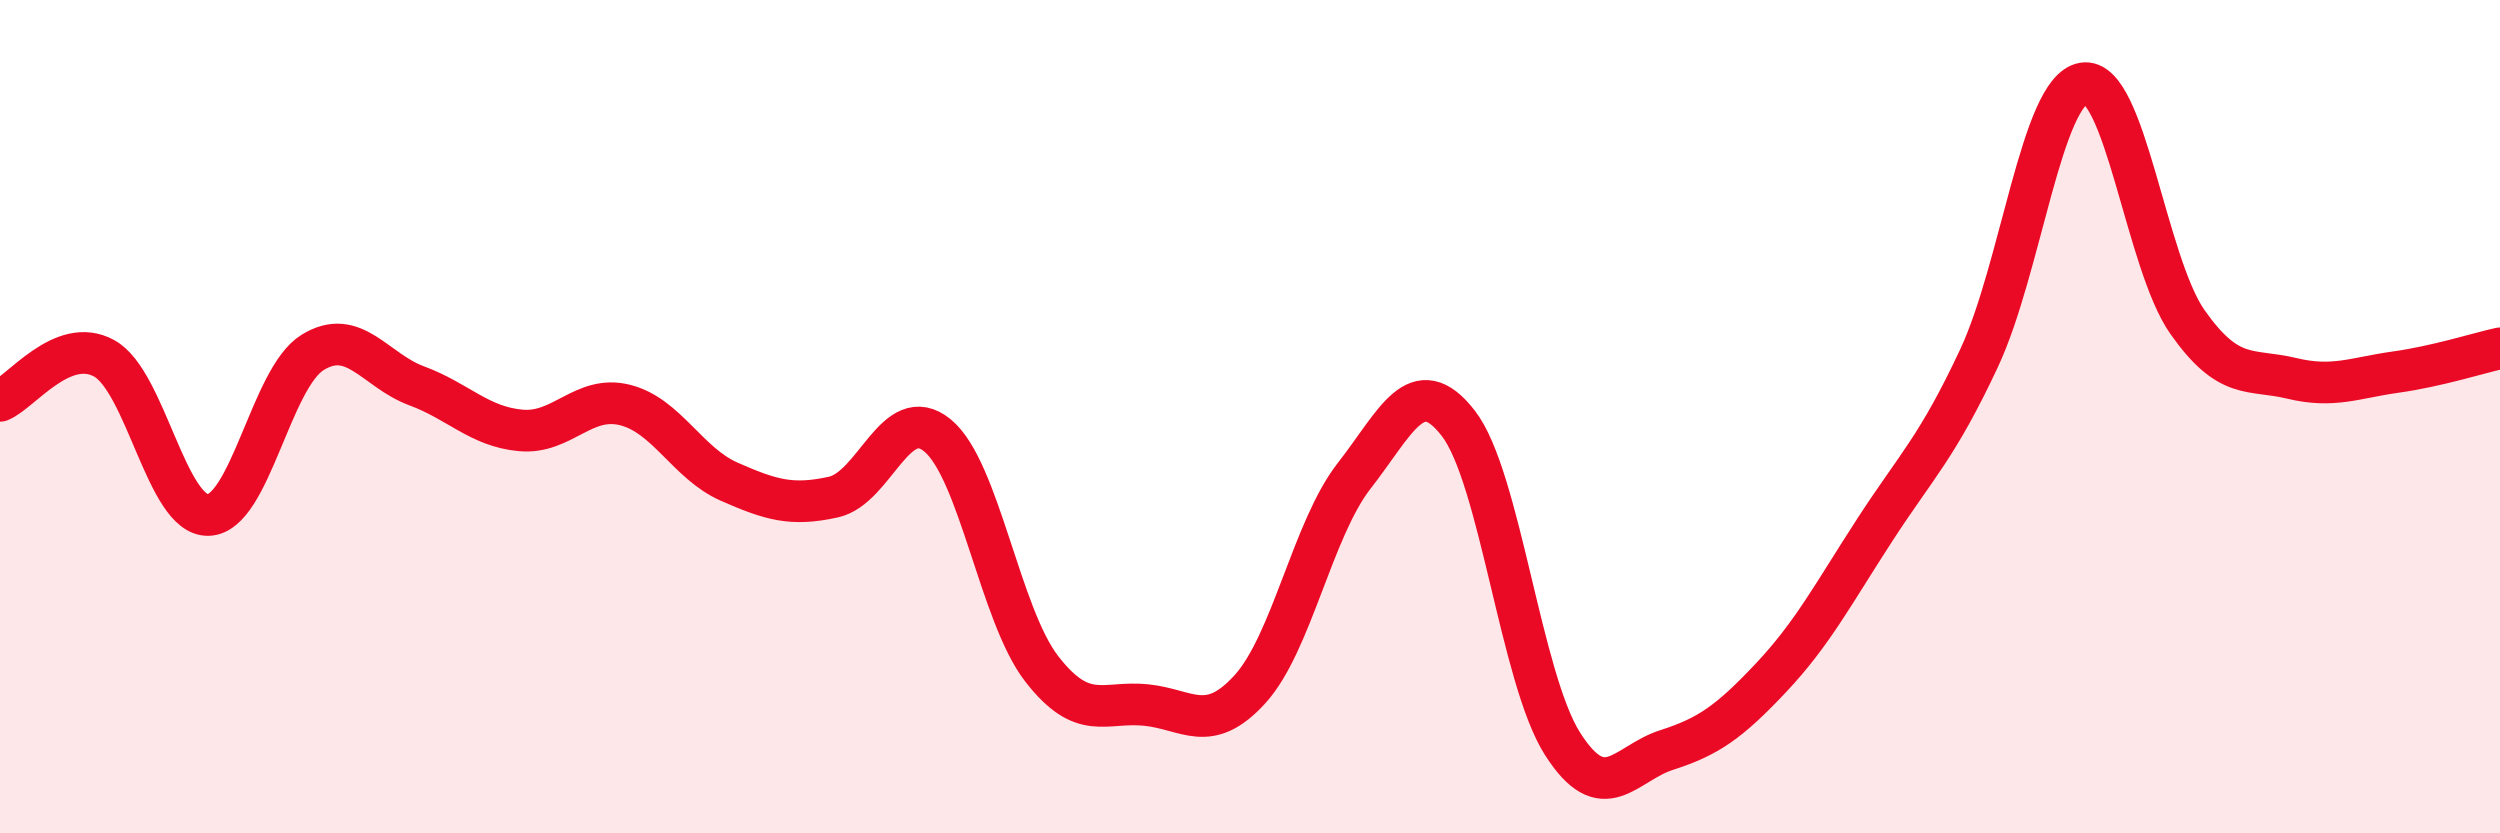
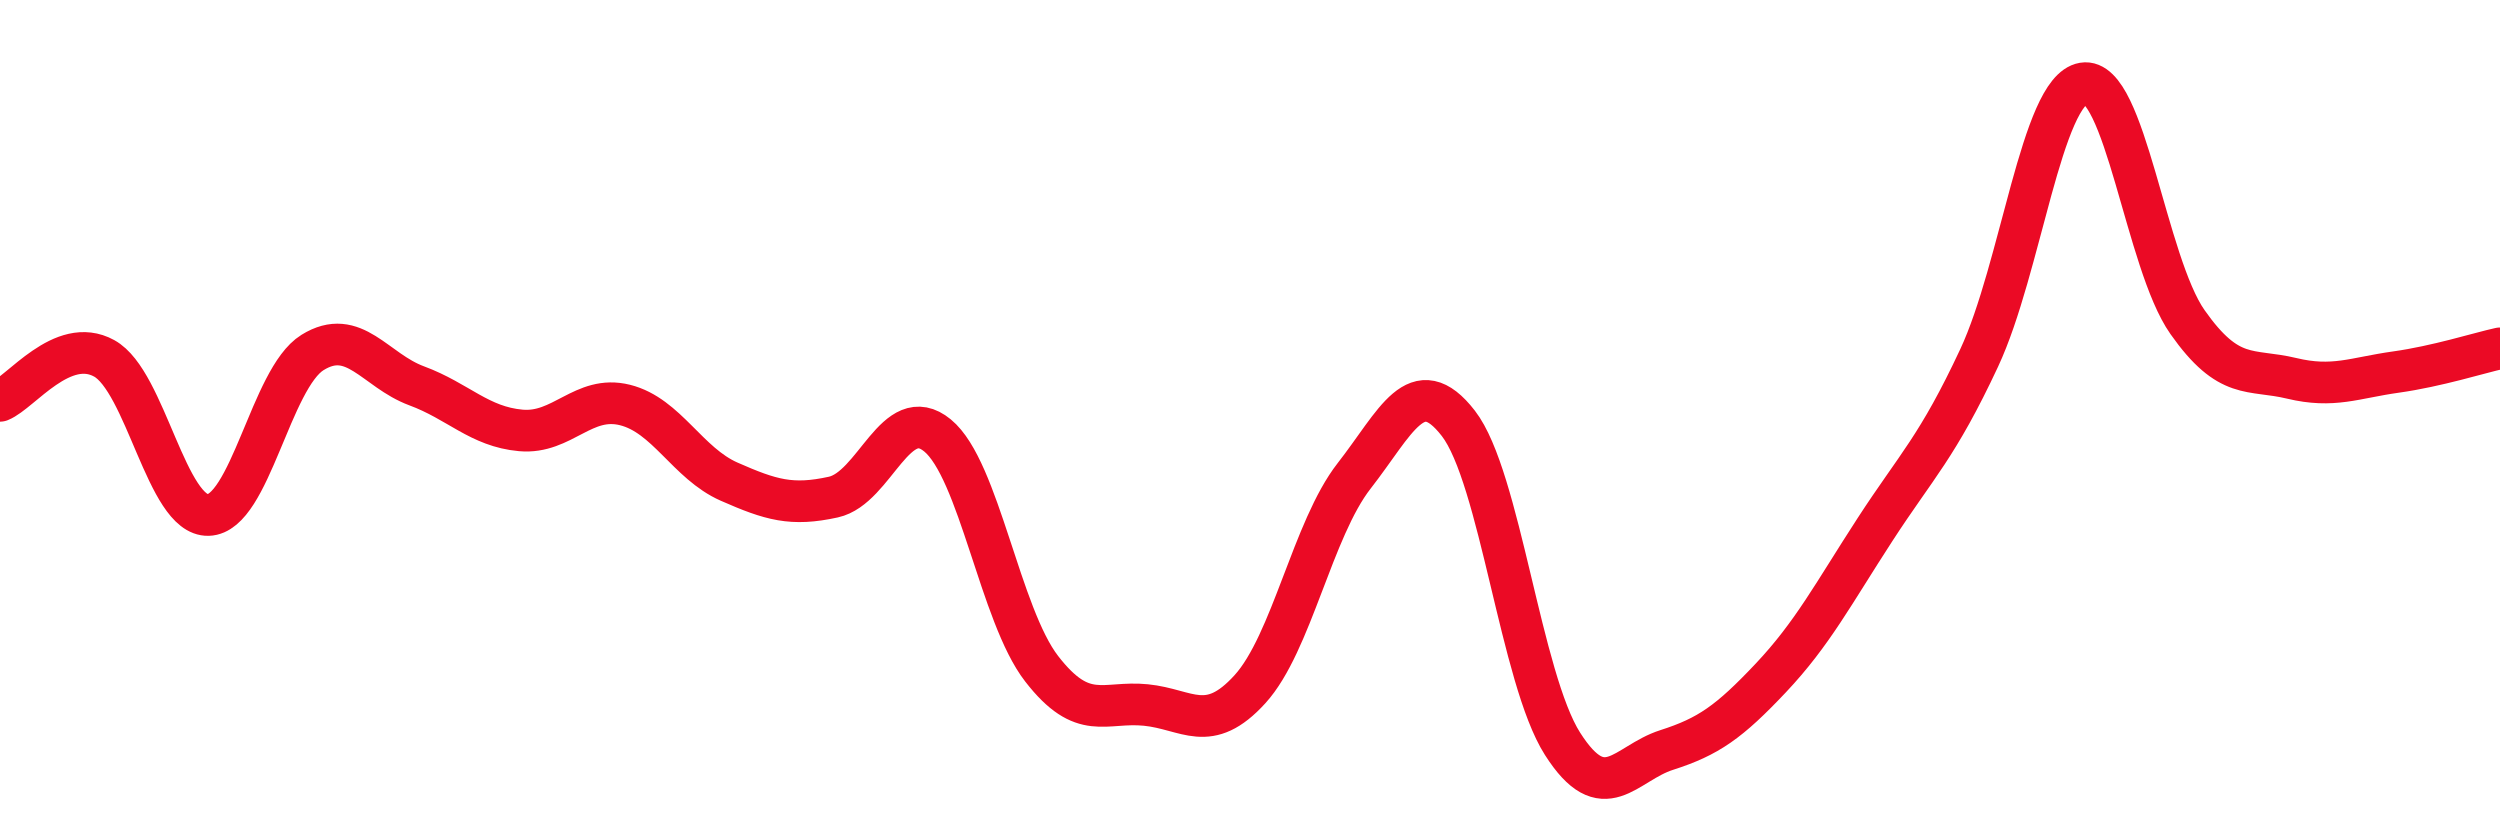
<svg xmlns="http://www.w3.org/2000/svg" width="60" height="20" viewBox="0 0 60 20">
-   <path d="M 0,9.62 C 0.5,9.42 1.5,8.05 2.5,8.6 C 3.5,9.15 4,12.39 5,12.36 C 6,12.33 6.5,9.08 7.5,8.46 C 8.5,7.84 9,8.89 10,9.26 C 11,9.63 11.5,10.24 12.5,10.33 C 13.5,10.42 14,9.47 15,9.72 C 16,9.97 16.5,11.12 17.5,11.56 C 18.5,12 19,12.15 20,11.93 C 21,11.71 21.5,9.63 22.5,10.45 C 23.5,11.27 24,14.76 25,16.05 C 26,17.34 26.5,16.82 27.5,16.92 C 28.5,17.02 29,17.64 30,16.54 C 31,15.44 31.5,12.7 32.5,11.42 C 33.5,10.14 34,8.87 35,10.16 C 36,11.45 36.5,16.28 37.5,17.85 C 38.5,19.42 39,18.32 40,18 C 41,17.68 41.5,17.33 42.5,16.27 C 43.5,15.21 44,14.25 45,12.71 C 46,11.17 46.5,10.73 47.5,8.59 C 48.5,6.45 49,2.17 50,2 C 51,1.83 51.5,6.31 52.5,7.73 C 53.5,9.15 54,8.84 55,9.08 C 56,9.32 56.5,9.07 57.5,8.93 C 58.5,8.79 59.5,8.47 60,8.36L60 20L0 20Z" fill="#EB0A25" opacity="0.1" stroke-linecap="round" stroke-linejoin="round" />
  <path d="M 0,9.62 C 0.5,9.42 1.5,8.05 2.5,8.6 C 3.5,9.15 4,12.39 5,12.36 C 6,12.33 6.5,9.08 7.5,8.46 C 8.5,7.84 9,8.89 10,9.26 C 11,9.63 11.5,10.24 12.5,10.33 C 13.5,10.42 14,9.47 15,9.72 C 16,9.97 16.5,11.12 17.5,11.56 C 18.5,12 19,12.15 20,11.93 C 21,11.71 21.5,9.63 22.5,10.45 C 23.5,11.27 24,14.76 25,16.05 C 26,17.34 26.5,16.82 27.5,16.92 C 28.5,17.02 29,17.64 30,16.54 C 31,15.44 31.5,12.7 32.5,11.42 C 33.5,10.14 34,8.87 35,10.16 C 36,11.45 36.5,16.28 37.5,17.85 C 38.5,19.42 39,18.32 40,18 C 41,17.68 41.5,17.33 42.5,16.27 C 43.5,15.21 44,14.25 45,12.71 C 46,11.17 46.5,10.73 47.5,8.59 C 48.5,6.45 49,2.17 50,2 C 51,1.83 51.5,6.31 52.5,7.73 C 53.5,9.15 54,8.84 55,9.08 C 56,9.32 56.5,9.07 57.5,8.93 C 58.5,8.79 59.5,8.47 60,8.36" stroke="#EB0A25" stroke-width="1" fill="none" stroke-linecap="round" stroke-linejoin="round" />
</svg>